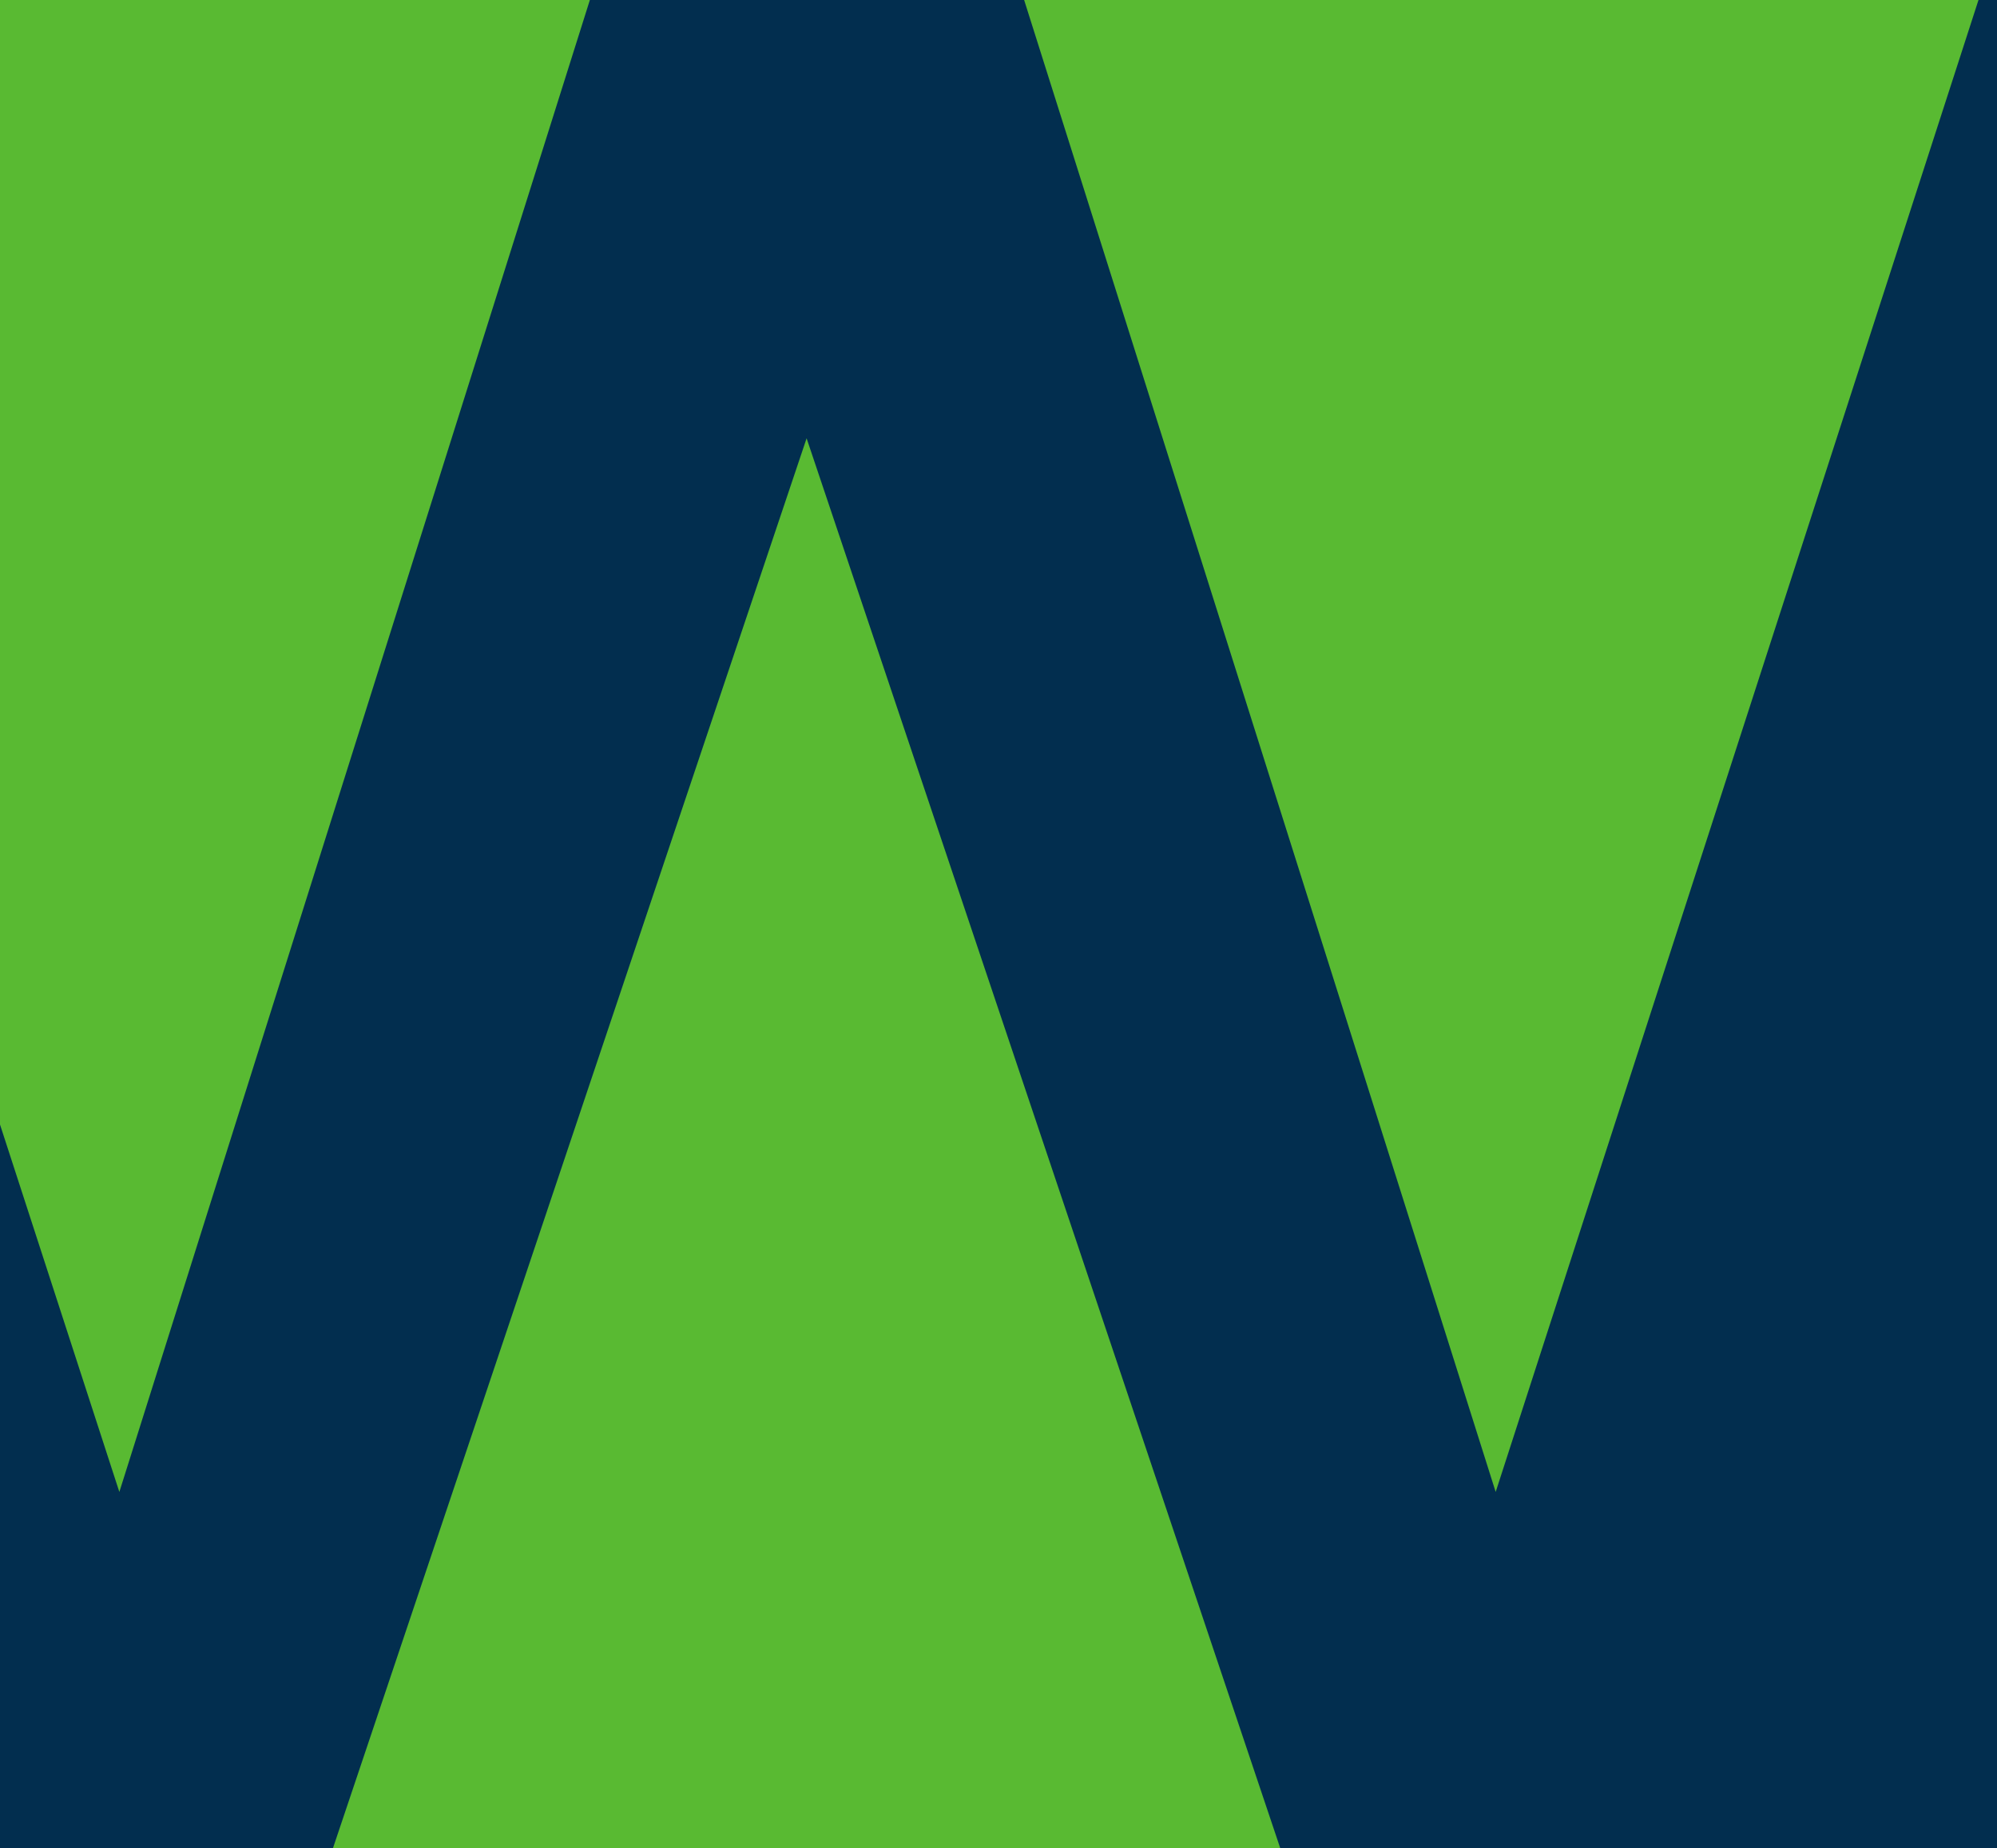
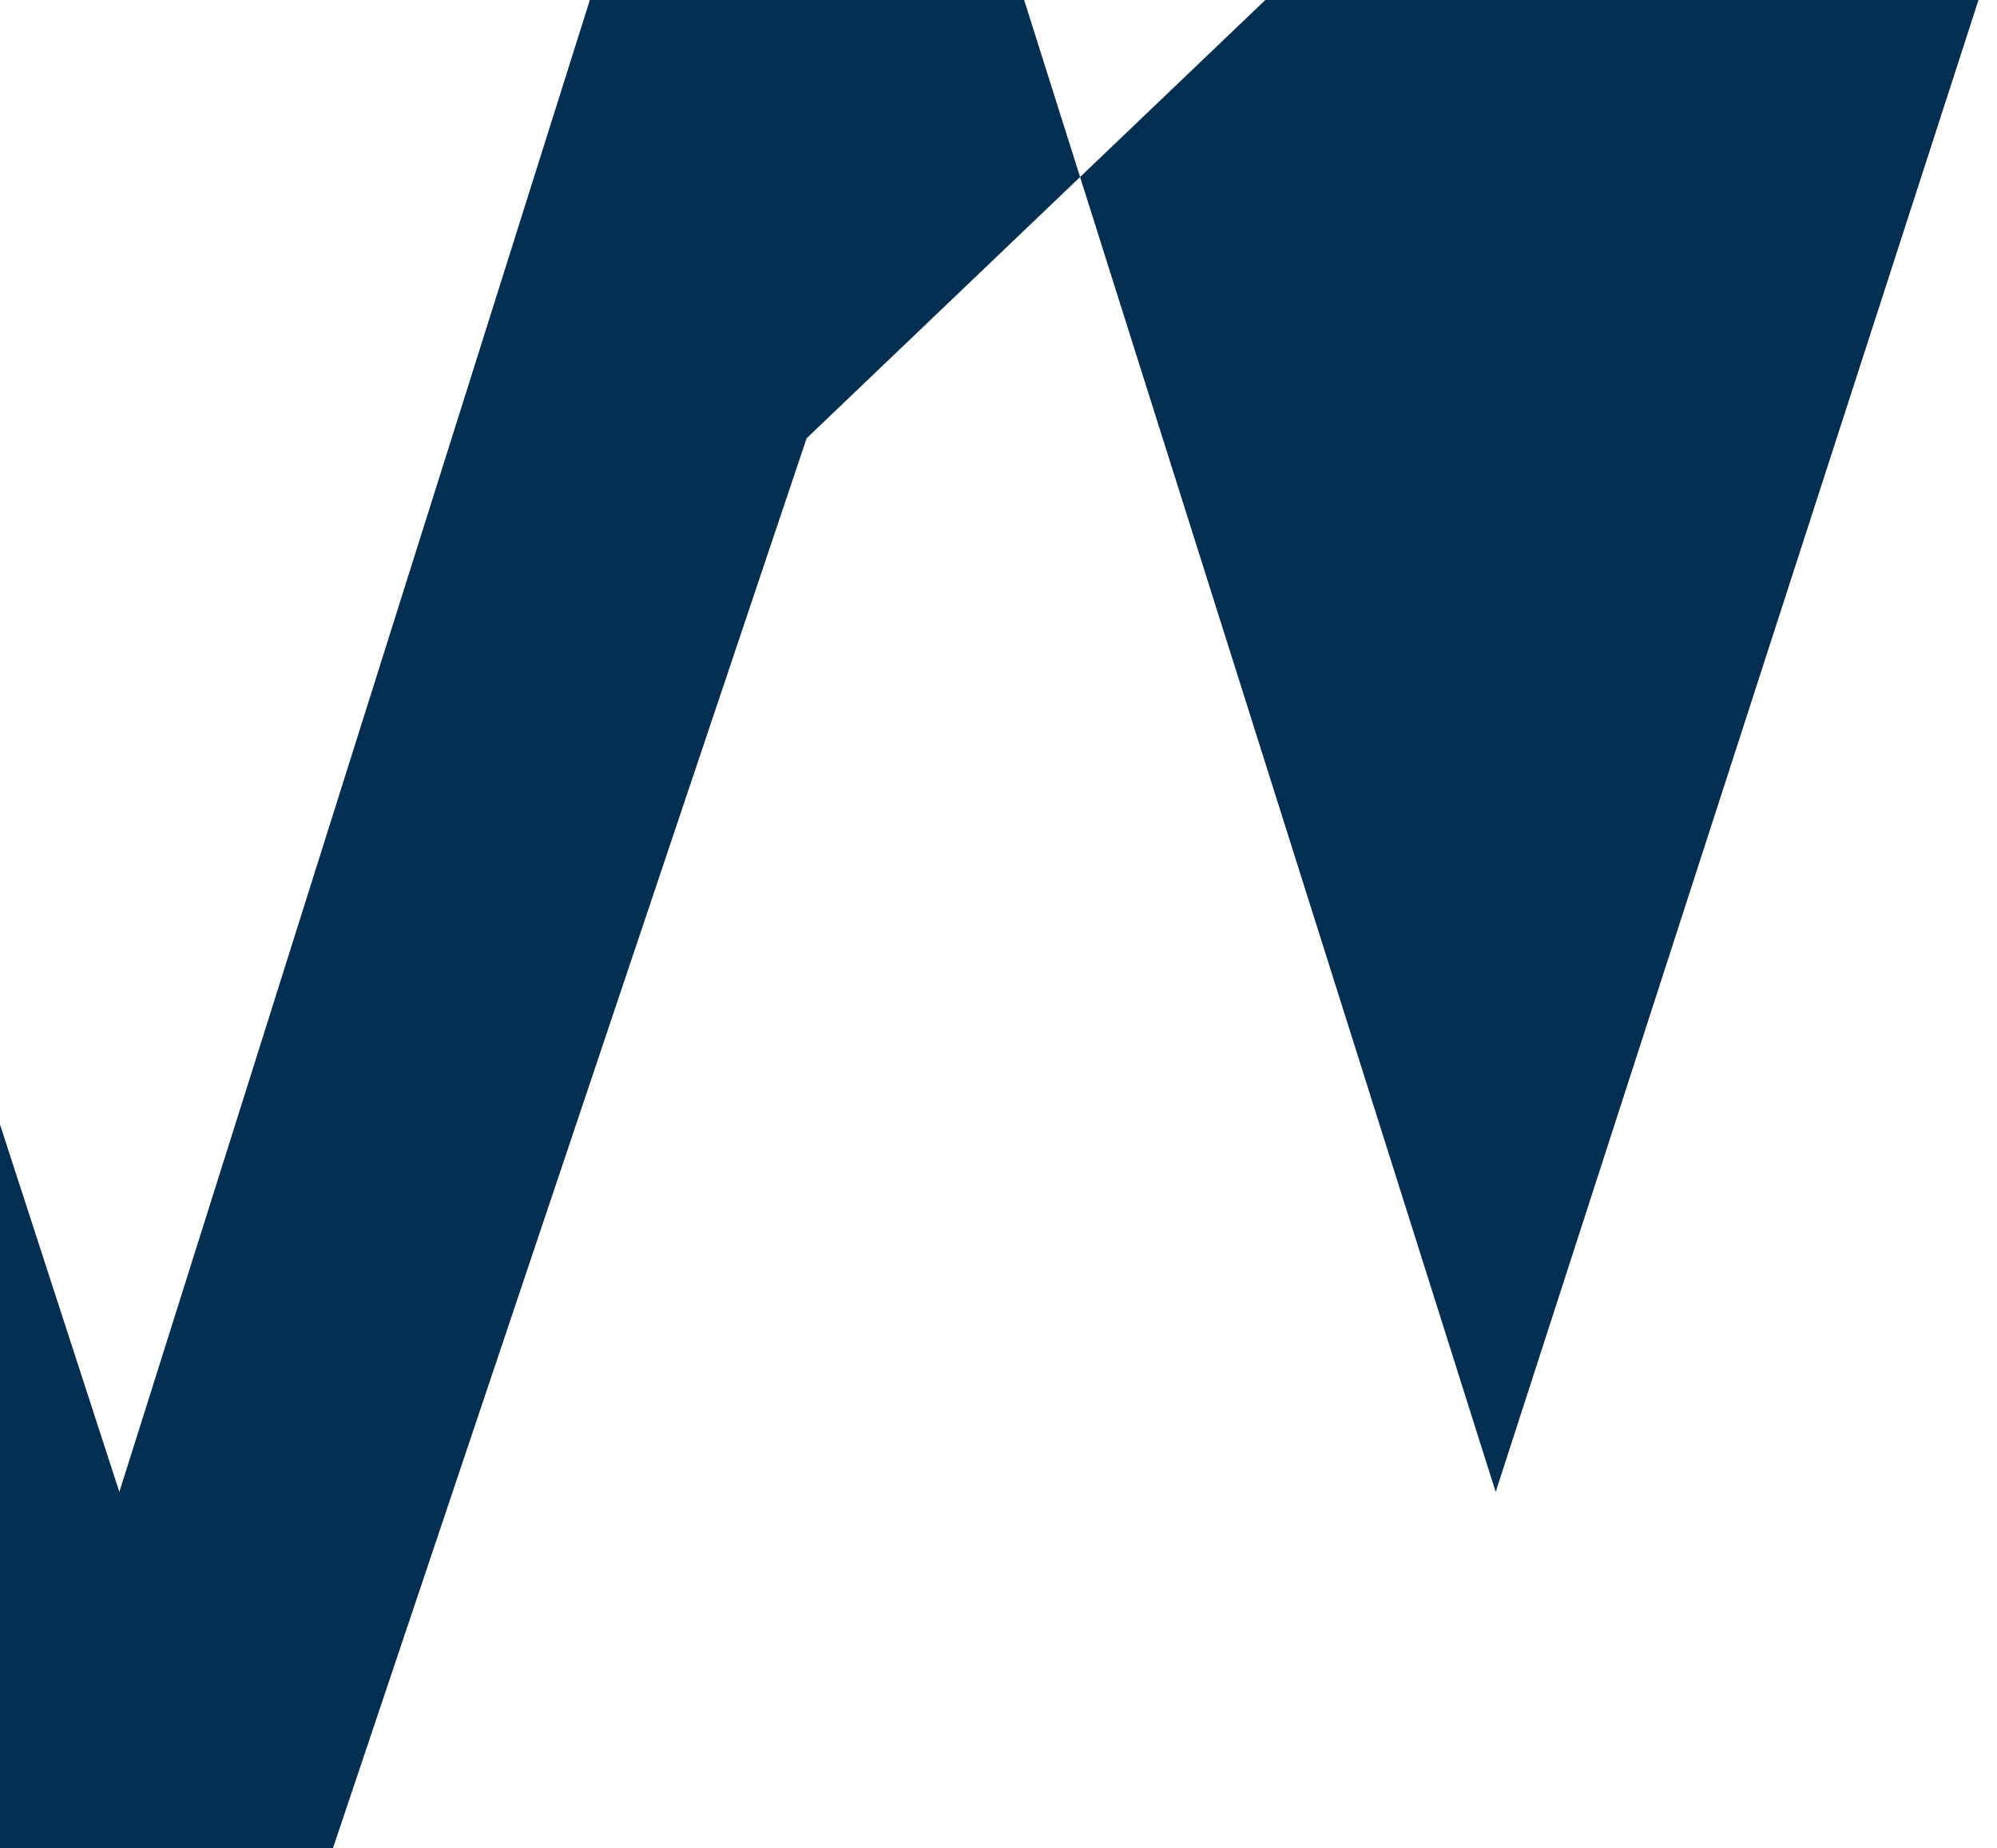
<svg xmlns="http://www.w3.org/2000/svg" viewBox="0 0 768 711">
  <def>
    <style>
@keyframes w {50% { transform: translateX(115px); }}
#w {
  animation: w 20s ease-in-out infinite;
  transform: translateX(210px);
}
</style>
  </def>
-   <path fill="#59ba32" d="M0 0h768v711H0z" />
-   <path id="w" fill="#022e4f" d="M-271.1-8.1h128l189 582 183.5-582h161.9l183.9 582 188.3-582h123.3v727.2H495.1L310.2 168.6 125.3 719.1h-396.4V-8.1z" />
+   <path id="w" fill="#022e4f" d="M-271.1-8.1h128l189 582 183.5-582h161.9l183.9 582 188.3-582h123.3H495.1L310.2 168.6 125.3 719.1h-396.4V-8.1z" />
</svg>